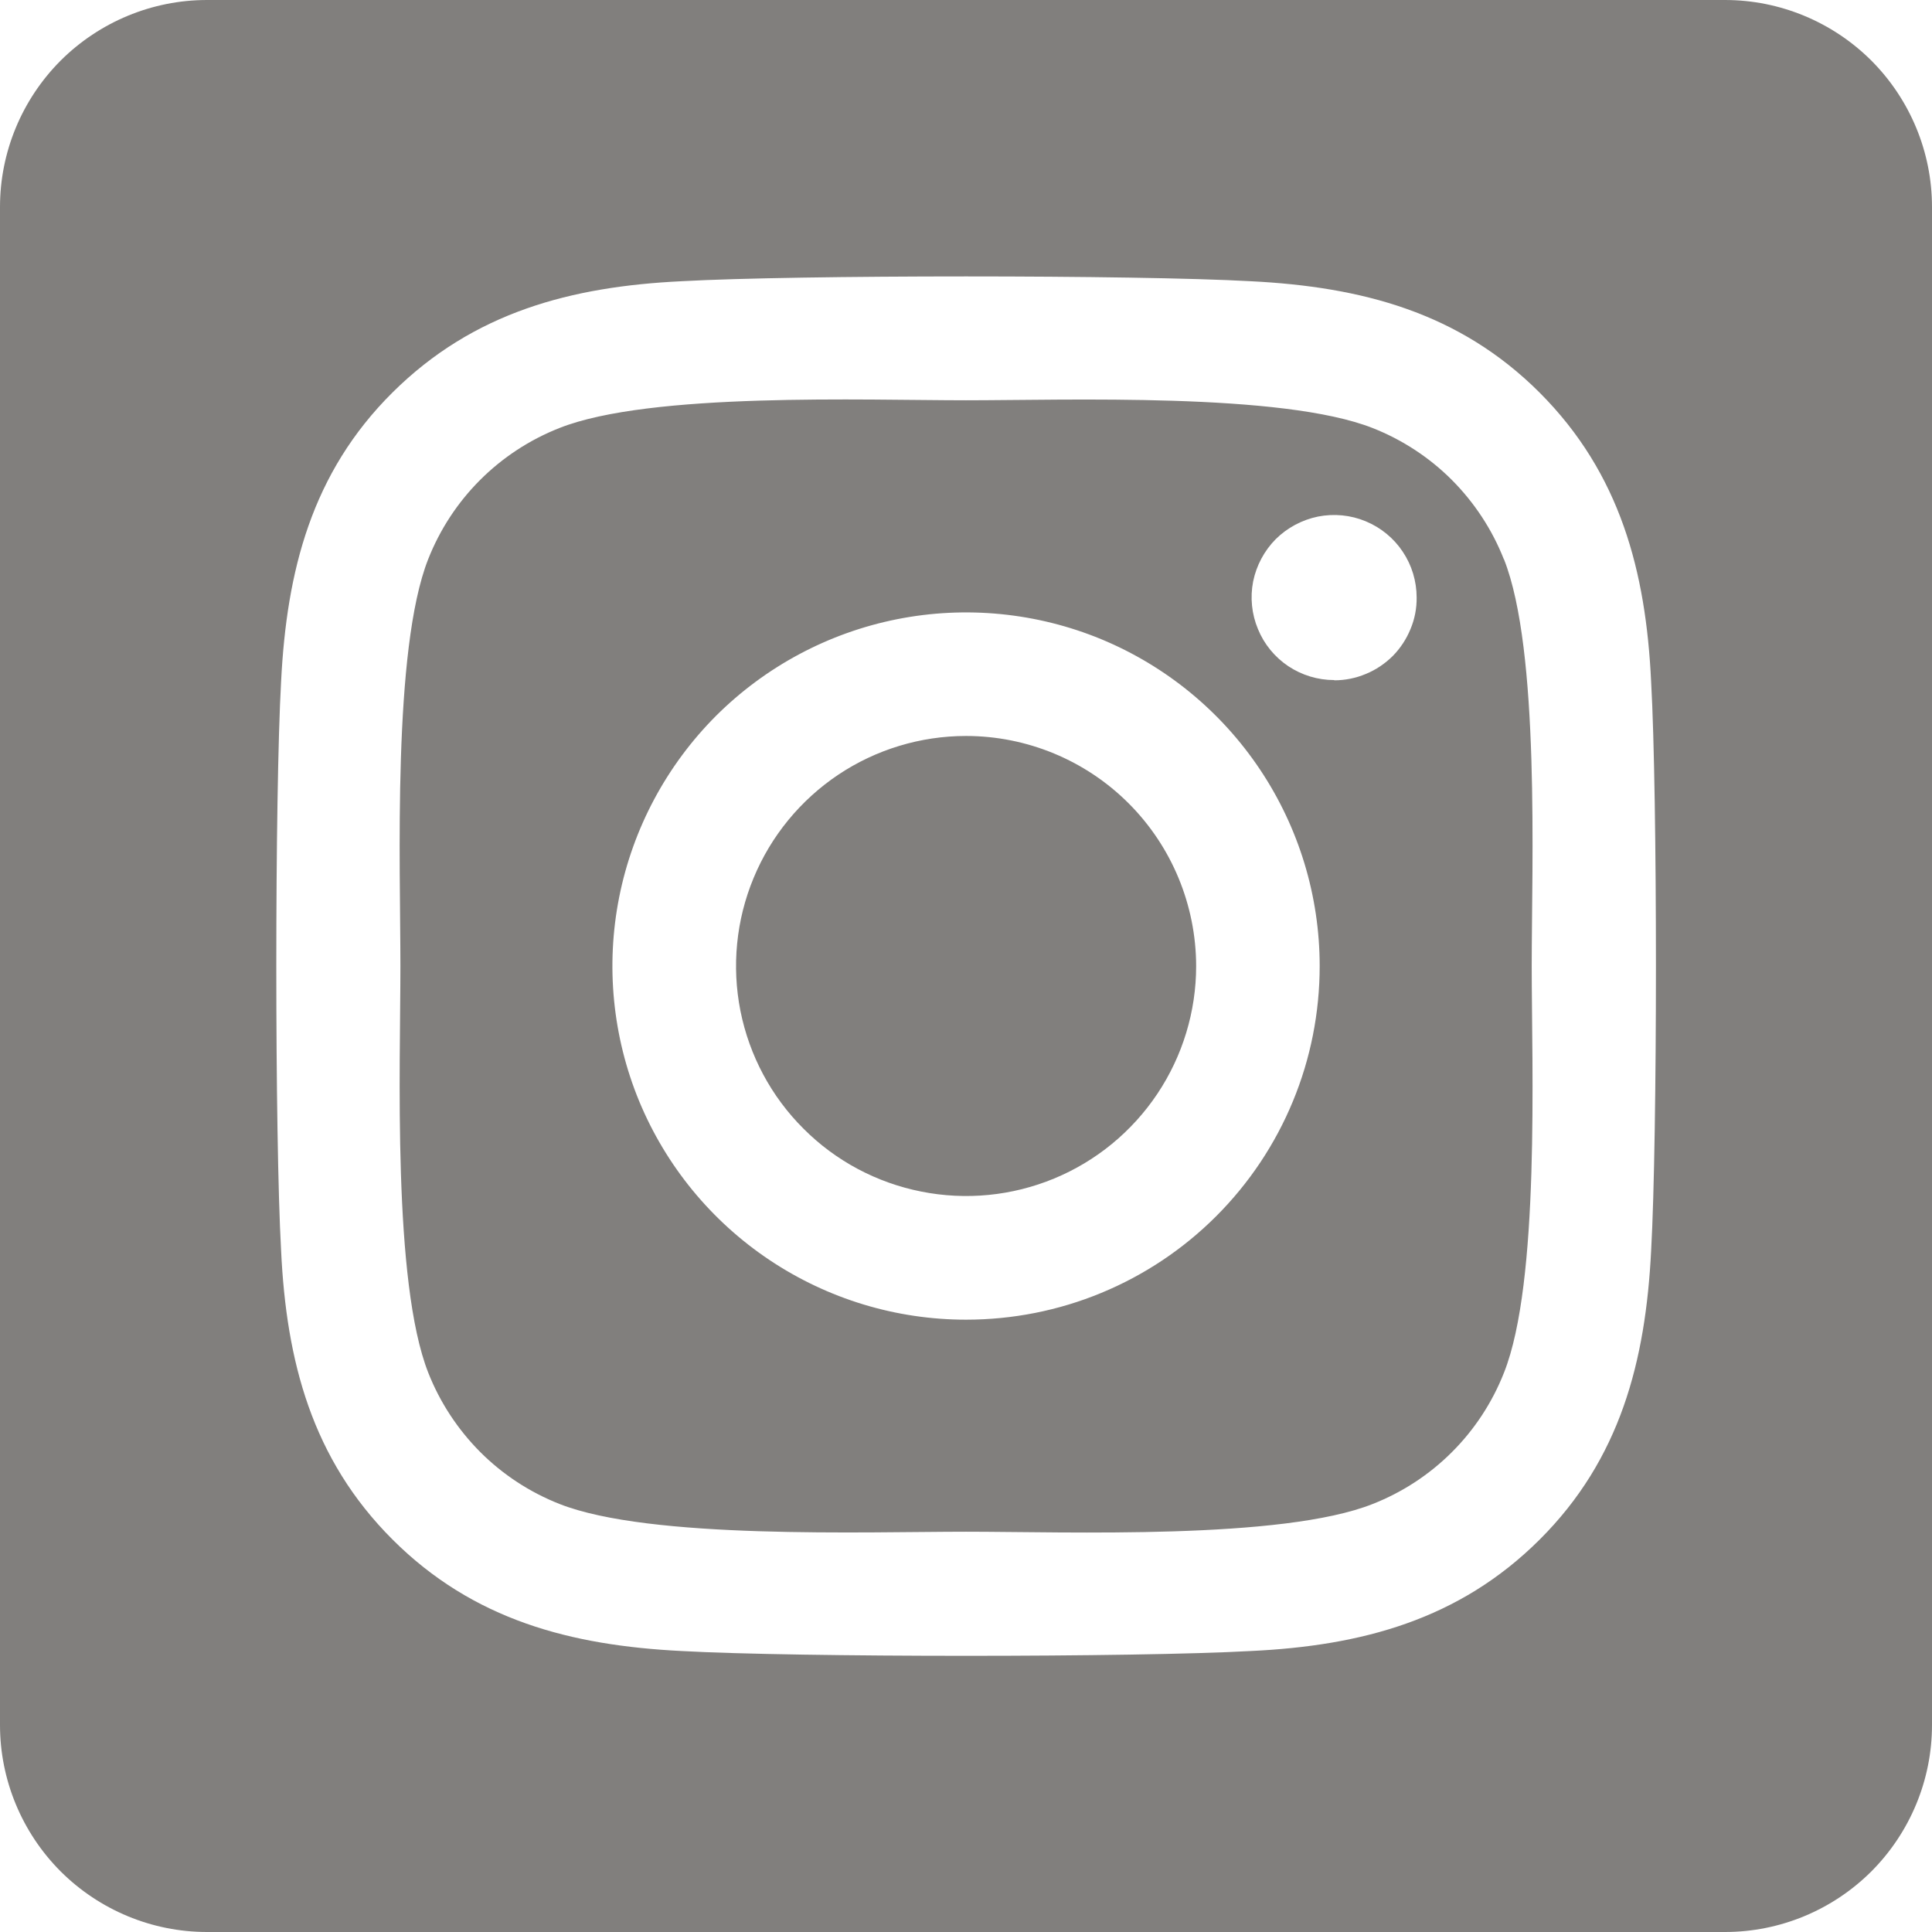
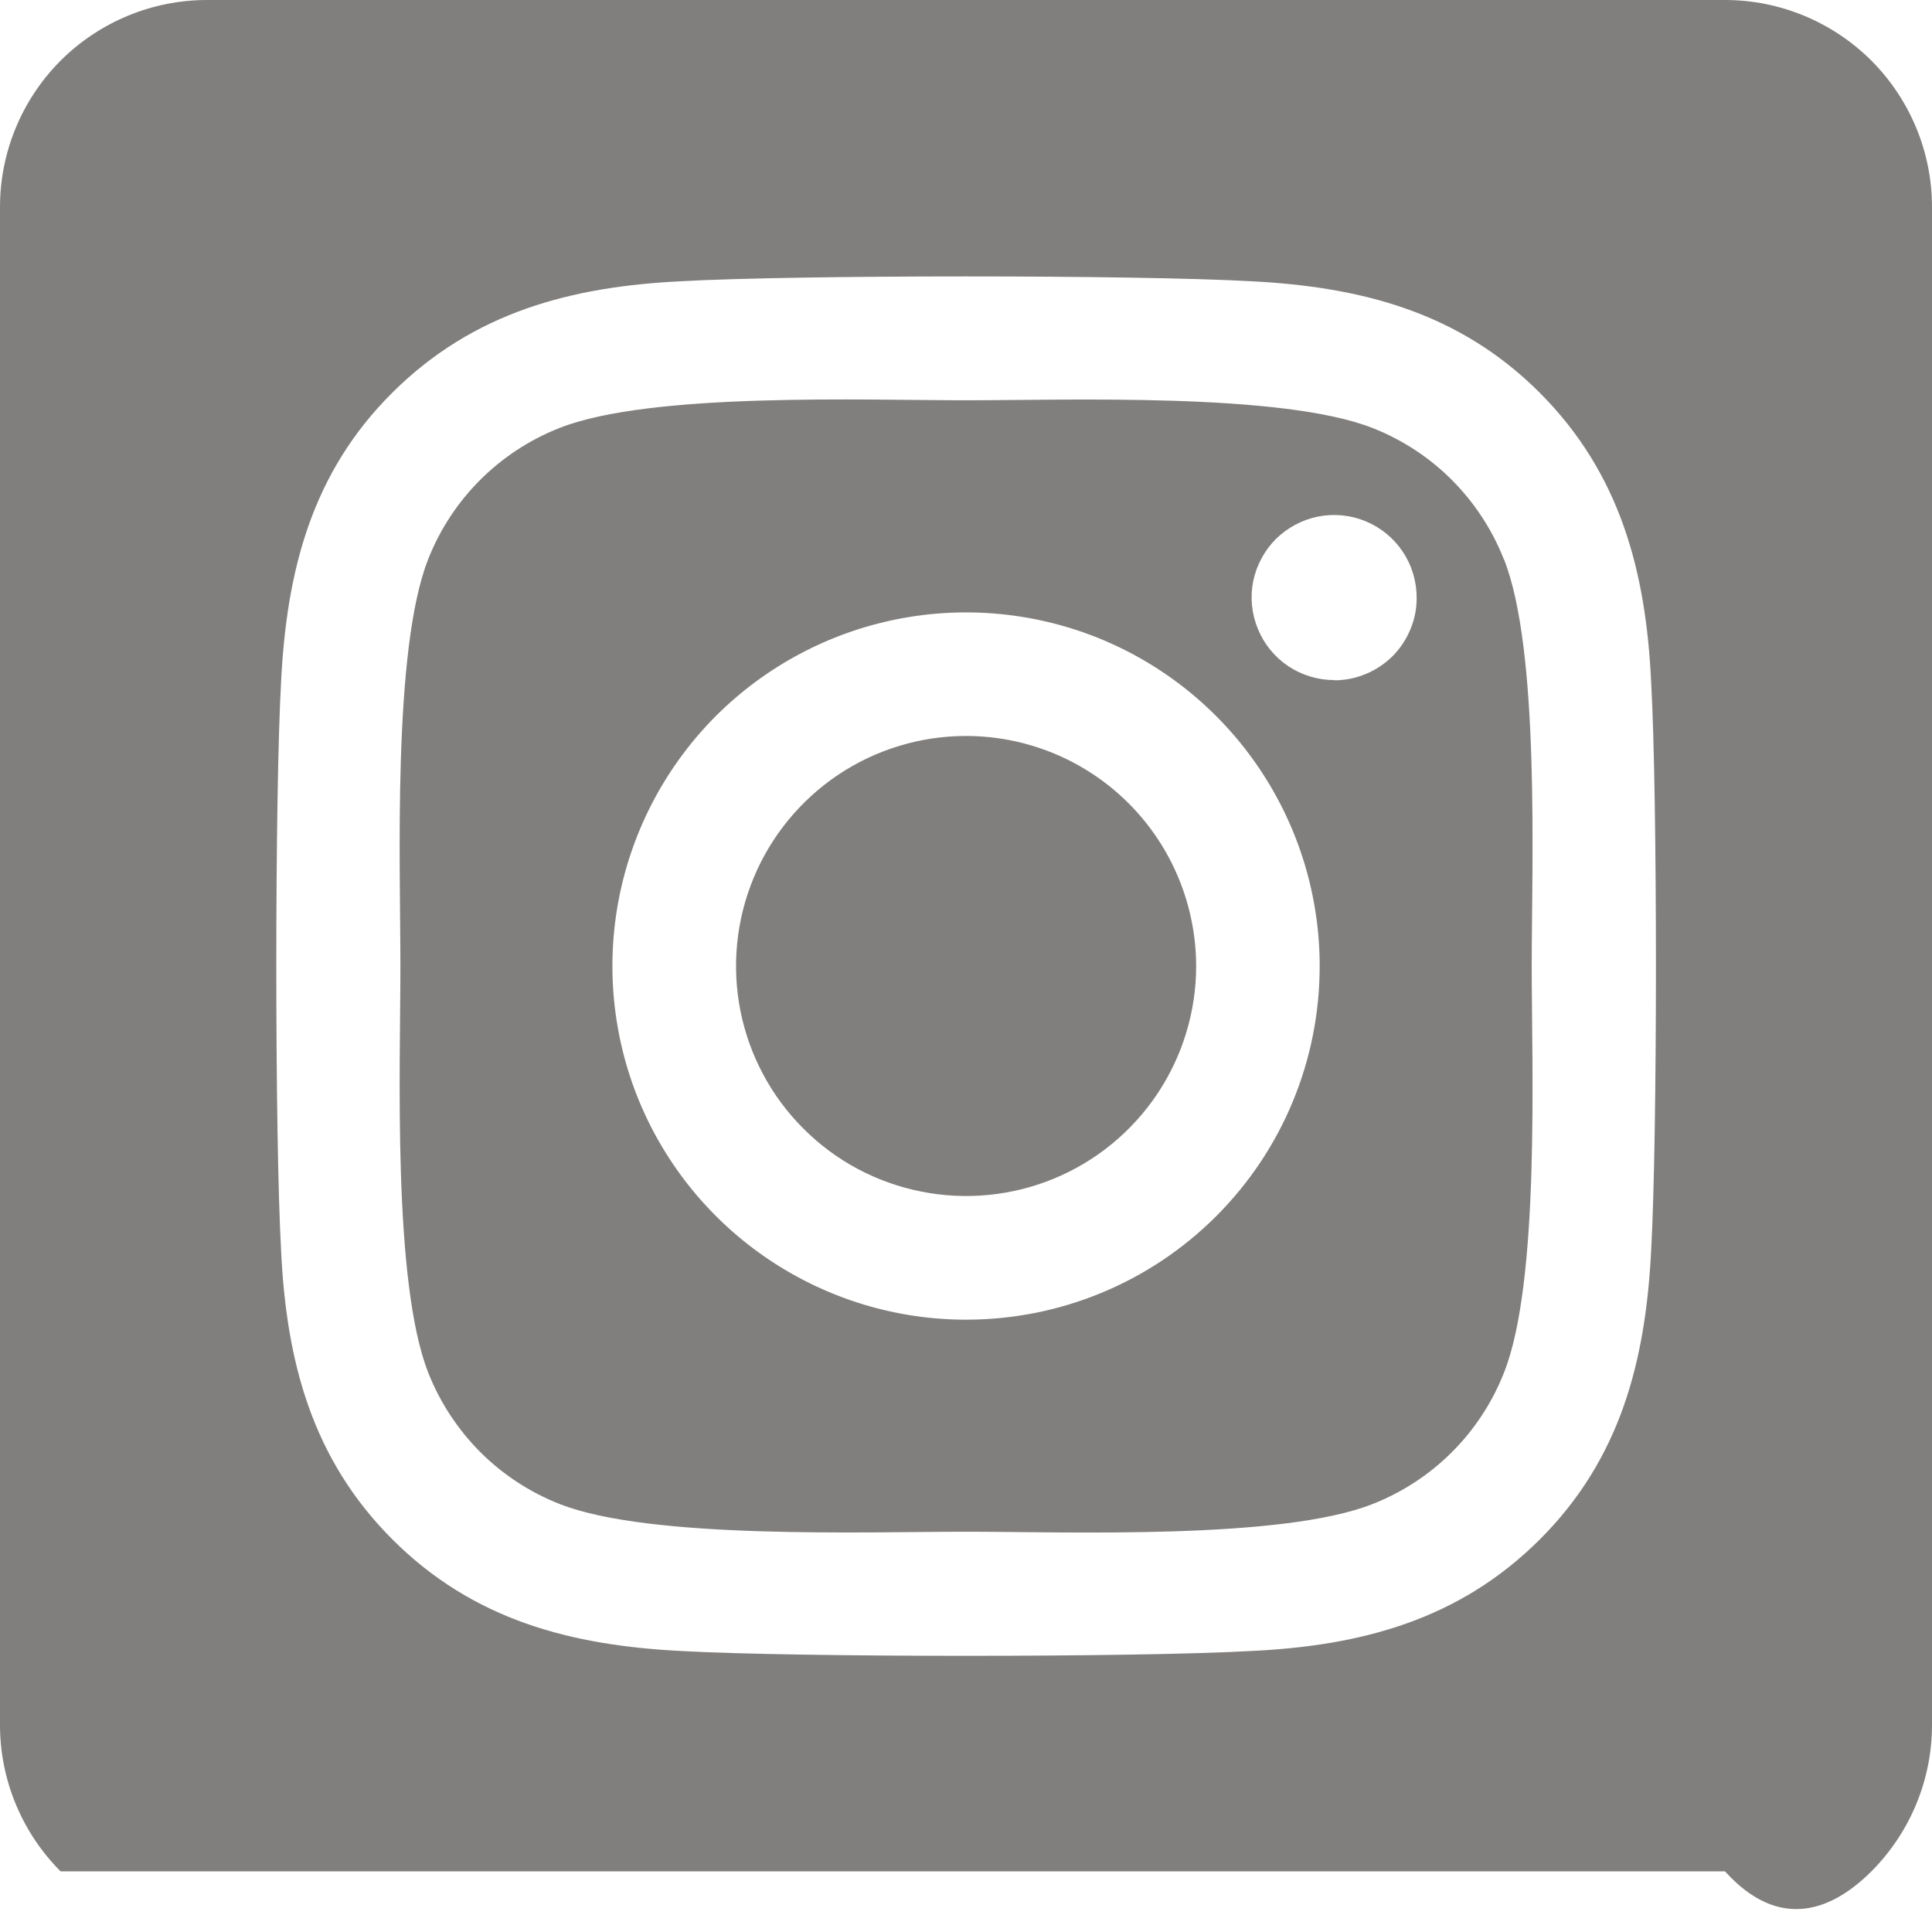
<svg xmlns="http://www.w3.org/2000/svg" width="16" height="16" viewBox="0 0 16 16" fill="none">
-   <path d="M8 6.095C7.623 6.095 7.255 6.207 6.942 6.416C6.629 6.626 6.385 6.923 6.241 7.271C6.096 7.62 6.059 8.003 6.132 8.372C6.206 8.742 6.387 9.081 6.654 9.347C6.92 9.614 7.26 9.795 7.629 9.868C7.999 9.942 8.382 9.904 8.73 9.76C9.078 9.616 9.375 9.372 9.585 9.058C9.794 8.745 9.906 8.377 9.906 8C9.905 7.495 9.704 7.01 9.347 6.653C8.99 6.296 8.505 6.095 8 6.095ZM12.454 4.631C12.357 4.385 12.21 4.162 12.024 3.975C11.837 3.788 11.614 3.642 11.368 3.545C10.618 3.249 8.832 3.315 8 3.315C7.168 3.315 5.384 3.246 4.632 3.545C4.386 3.642 4.163 3.788 3.976 3.975C3.789 4.162 3.643 4.385 3.546 4.631C3.25 5.381 3.316 7.168 3.316 8C3.316 8.831 3.25 10.616 3.547 11.369C3.644 11.615 3.791 11.838 3.977 12.025C4.164 12.212 4.387 12.358 4.633 12.455C5.383 12.751 7.169 12.685 8.001 12.685C8.834 12.685 10.617 12.754 11.369 12.455C11.615 12.358 11.838 12.212 12.025 12.025C12.212 11.838 12.358 11.615 12.455 11.369C12.754 10.619 12.685 8.831 12.685 8C12.685 7.169 12.754 5.384 12.455 4.631L12.454 4.631ZM8 10.929C7.421 10.929 6.855 10.757 6.373 10.435C5.891 10.113 5.516 9.656 5.294 9.121C5.073 8.586 5.015 7.997 5.128 7.429C5.241 6.861 5.52 6.339 5.929 5.929C6.339 5.52 6.861 5.241 7.429 5.128C7.997 5.015 8.586 5.073 9.121 5.294C9.656 5.516 10.113 5.891 10.435 6.373C10.757 6.855 10.929 7.421 10.929 8C10.929 8.385 10.854 8.766 10.707 9.121C10.56 9.477 10.344 9.8 10.072 10.072C9.8 10.344 9.477 10.56 9.121 10.707C8.766 10.854 8.385 10.929 8 10.929ZM11.049 5.632C10.914 5.632 10.782 5.592 10.669 5.517C10.557 5.442 10.469 5.335 10.418 5.21C10.366 5.086 10.352 4.948 10.378 4.815C10.405 4.683 10.47 4.561 10.565 4.465C10.661 4.37 10.783 4.305 10.915 4.278C11.048 4.252 11.185 4.265 11.31 4.317C11.435 4.369 11.542 4.456 11.617 4.569C11.692 4.681 11.732 4.813 11.732 4.949C11.733 5.038 11.716 5.127 11.681 5.21C11.647 5.293 11.597 5.369 11.534 5.433C11.47 5.496 11.395 5.547 11.312 5.581C11.229 5.616 11.14 5.634 11.051 5.634L11.049 5.632ZM14.286 0H1.714C1.26 0 0.824 0.181 0.502 0.502C0.181 0.824 0 1.26 0 1.714L0 14.286C0 14.74 0.181 15.176 0.502 15.498C0.824 15.819 1.26 16 1.714 16H14.286C14.74 16 15.176 15.819 15.498 15.498C15.819 15.176 16 14.74 16 14.286V1.714C16 1.26 15.819 0.824 15.498 0.502C15.176 0.181 14.74 0 14.286 0ZM13.674 10.357C13.628 11.273 13.419 12.084 12.751 12.75C12.083 13.416 11.273 13.63 10.358 13.673C9.415 13.726 6.587 13.726 5.644 13.673C4.729 13.627 3.92 13.418 3.251 12.75C2.582 12.082 2.371 11.271 2.328 10.357C2.275 9.414 2.275 6.585 2.328 5.643C2.374 4.728 2.58 3.916 3.251 3.25C3.922 2.584 4.732 2.373 5.644 2.329C6.587 2.276 9.415 2.276 10.358 2.329C11.274 2.375 12.084 2.585 12.751 3.252C13.418 3.92 13.631 4.732 13.674 5.647C13.727 6.587 13.727 9.413 13.674 10.357Z" fill="#817F7D" />
+   <path d="M8 6.095C7.623 6.095 7.255 6.207 6.942 6.416C6.629 6.626 6.385 6.923 6.241 7.271C6.096 7.62 6.059 8.003 6.132 8.372C6.206 8.742 6.387 9.081 6.654 9.347C6.92 9.614 7.26 9.795 7.629 9.868C7.999 9.942 8.382 9.904 8.73 9.76C9.078 9.616 9.375 9.372 9.585 9.058C9.794 8.745 9.906 8.377 9.906 8C9.905 7.495 9.704 7.01 9.347 6.653C8.99 6.296 8.505 6.095 8 6.095ZM12.454 4.631C12.357 4.385 12.21 4.162 12.024 3.975C11.837 3.788 11.614 3.642 11.368 3.545C10.618 3.249 8.832 3.315 8 3.315C7.168 3.315 5.384 3.246 4.632 3.545C4.386 3.642 4.163 3.788 3.976 3.975C3.789 4.162 3.643 4.385 3.546 4.631C3.25 5.381 3.316 7.168 3.316 8C3.316 8.831 3.25 10.616 3.547 11.369C3.644 11.615 3.791 11.838 3.977 12.025C4.164 12.212 4.387 12.358 4.633 12.455C5.383 12.751 7.169 12.685 8.001 12.685C8.834 12.685 10.617 12.754 11.369 12.455C11.615 12.358 11.838 12.212 12.025 12.025C12.212 11.838 12.358 11.615 12.455 11.369C12.754 10.619 12.685 8.831 12.685 8C12.685 7.169 12.754 5.384 12.455 4.631L12.454 4.631ZM8 10.929C7.421 10.929 6.855 10.757 6.373 10.435C5.891 10.113 5.516 9.656 5.294 9.121C5.073 8.586 5.015 7.997 5.128 7.429C5.241 6.861 5.52 6.339 5.929 5.929C6.339 5.52 6.861 5.241 7.429 5.128C7.997 5.015 8.586 5.073 9.121 5.294C9.656 5.516 10.113 5.891 10.435 6.373C10.757 6.855 10.929 7.421 10.929 8C10.929 8.385 10.854 8.766 10.707 9.121C10.56 9.477 10.344 9.8 10.072 10.072C9.8 10.344 9.477 10.56 9.121 10.707C8.766 10.854 8.385 10.929 8 10.929ZM11.049 5.632C10.914 5.632 10.782 5.592 10.669 5.517C10.557 5.442 10.469 5.335 10.418 5.21C10.366 5.086 10.352 4.948 10.378 4.815C10.405 4.683 10.47 4.561 10.565 4.465C10.661 4.37 10.783 4.305 10.915 4.278C11.048 4.252 11.185 4.265 11.31 4.317C11.435 4.369 11.542 4.456 11.617 4.569C11.692 4.681 11.732 4.813 11.732 4.949C11.733 5.038 11.716 5.127 11.681 5.21C11.647 5.293 11.597 5.369 11.534 5.433C11.47 5.496 11.395 5.547 11.312 5.581C11.229 5.616 11.14 5.634 11.051 5.634L11.049 5.632ZM14.286 0H1.714C1.26 0 0.824 0.181 0.502 0.502C0.181 0.824 0 1.26 0 1.714L0 14.286C0 14.74 0.181 15.176 0.502 15.498H14.286C14.74 16 15.176 15.819 15.498 15.498C15.819 15.176 16 14.74 16 14.286V1.714C16 1.26 15.819 0.824 15.498 0.502C15.176 0.181 14.74 0 14.286 0ZM13.674 10.357C13.628 11.273 13.419 12.084 12.751 12.75C12.083 13.416 11.273 13.63 10.358 13.673C9.415 13.726 6.587 13.726 5.644 13.673C4.729 13.627 3.92 13.418 3.251 12.75C2.582 12.082 2.371 11.271 2.328 10.357C2.275 9.414 2.275 6.585 2.328 5.643C2.374 4.728 2.58 3.916 3.251 3.25C3.922 2.584 4.732 2.373 5.644 2.329C6.587 2.276 9.415 2.276 10.358 2.329C11.274 2.375 12.084 2.585 12.751 3.252C13.418 3.92 13.631 4.732 13.674 5.647C13.727 6.587 13.727 9.413 13.674 10.357Z" fill="#817F7D" />
</svg>